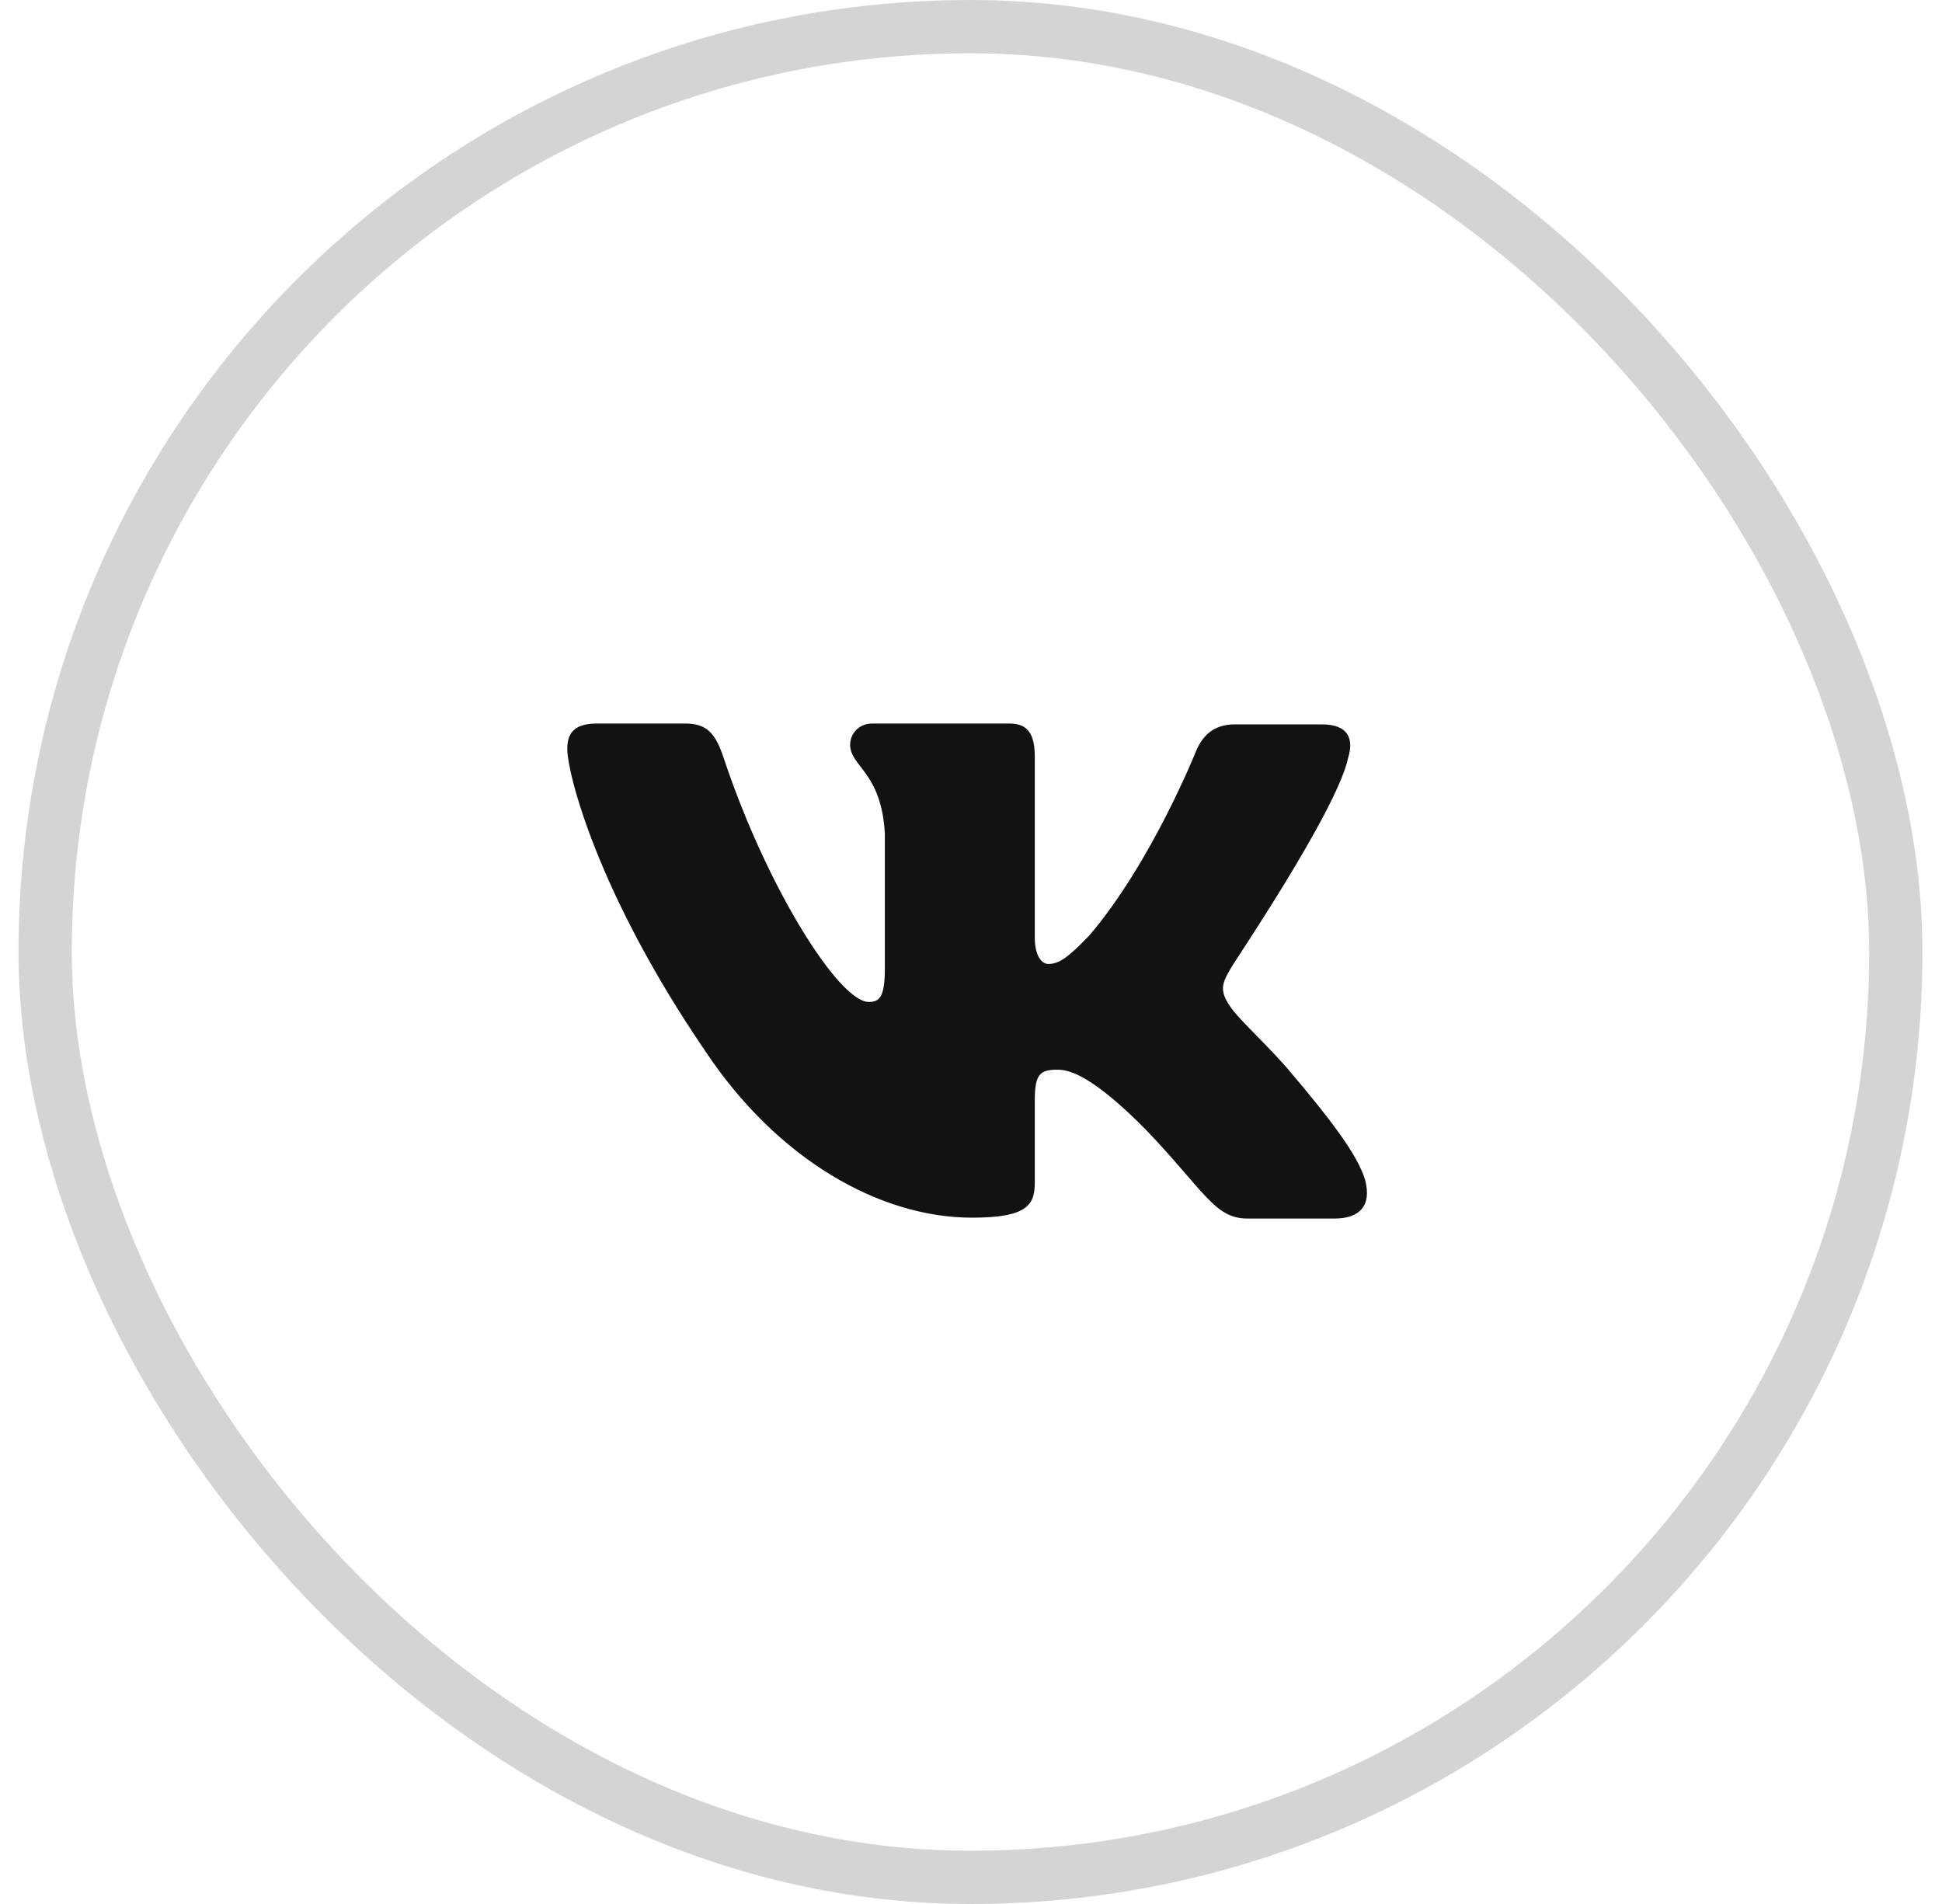
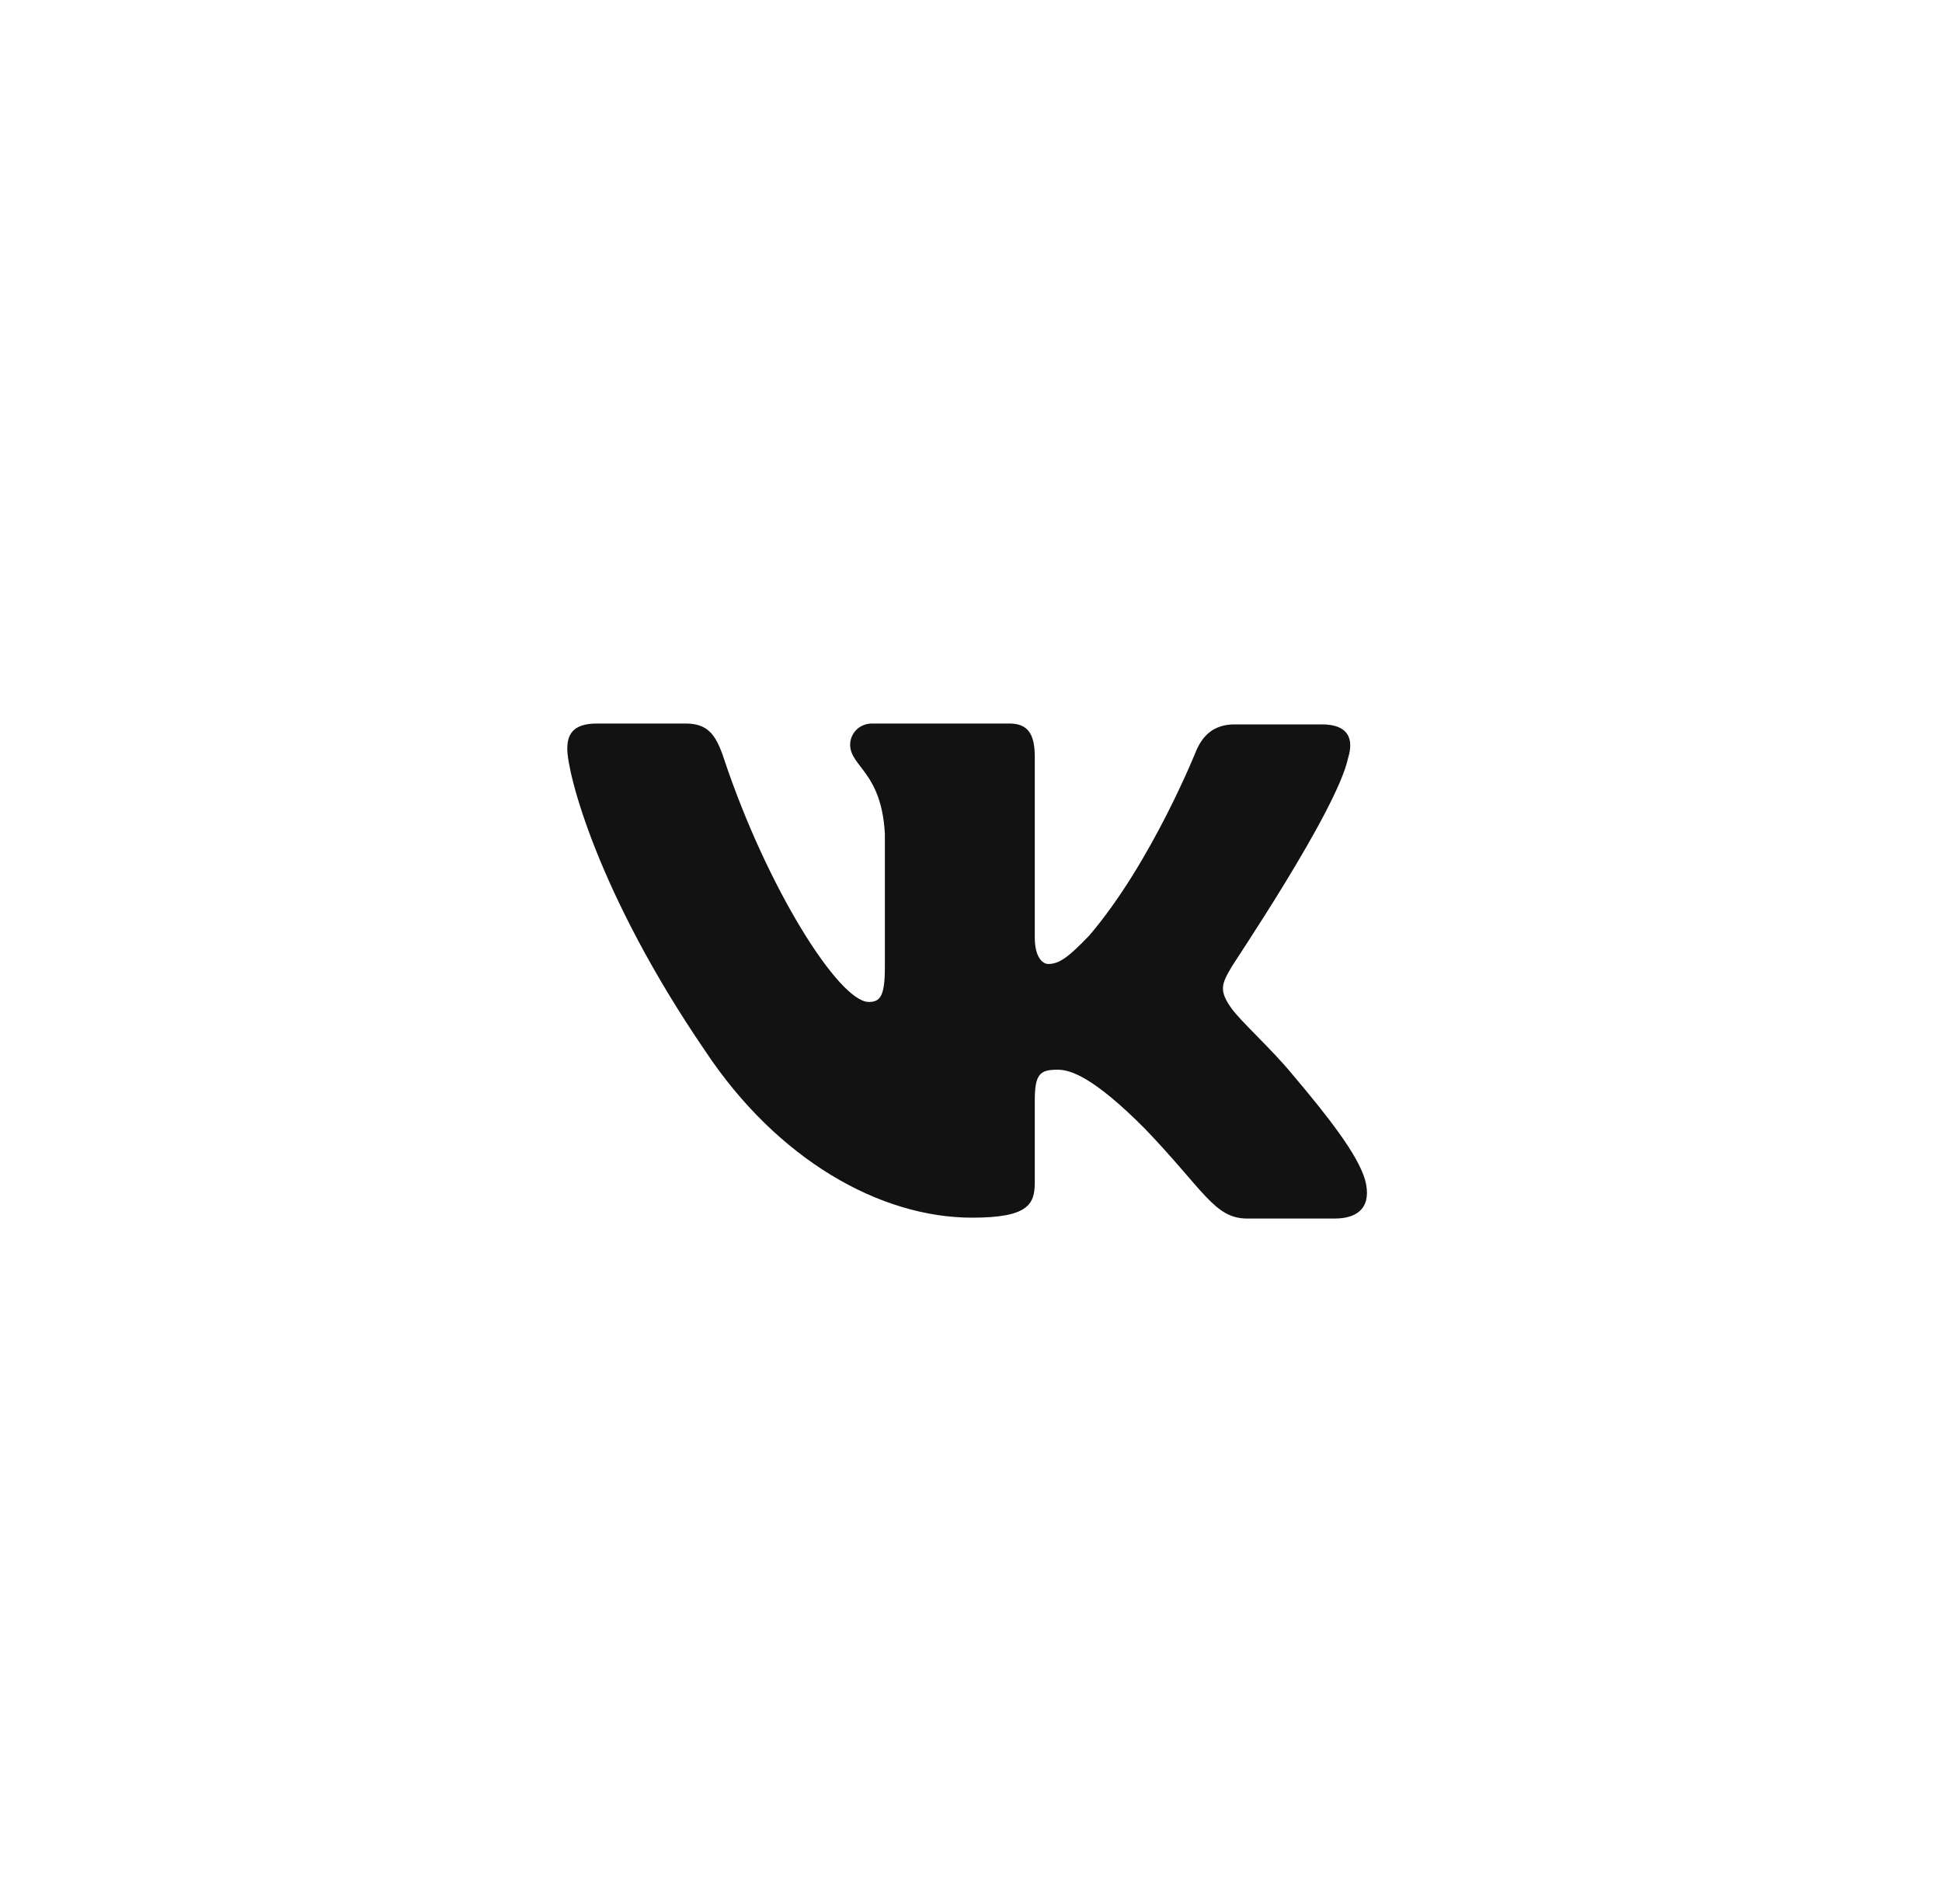
<svg xmlns="http://www.w3.org/2000/svg" width="51" height="50" viewBox="0 0 51 50" fill="none">
-   <rect x="1.186" y="0.7" width="48.601" height="48.601" rx="24.3" stroke="#D4D4D4" stroke-width="1.399" />
  <path fill-rule="evenodd" clip-rule="evenodd" d="M35.404 19.903C35.56 19.394 35.404 19.023 34.715 19.023H32.424C31.846 19.023 31.579 19.348 31.423 19.694C31.423 19.694 30.245 22.655 28.599 24.575C28.065 25.13 27.82 25.315 27.531 25.315C27.375 25.315 27.175 25.13 27.175 24.622V19.879C27.175 19.278 26.997 19 26.508 19H22.905C22.549 19 22.326 19.278 22.326 19.555C22.326 20.133 23.149 20.273 23.238 21.892V25.41C23.238 26.173 23.107 26.312 22.815 26.312C22.037 26.312 20.147 23.328 19.013 19.928C18.792 19.255 18.568 19 17.99 19H15.677C15.01 19 14.898 19.324 14.898 19.671C14.898 20.296 15.677 23.441 18.524 27.605C20.414 30.449 23.105 31.977 25.529 31.977C26.997 31.977 27.175 31.63 27.175 31.052V28.9C27.175 28.206 27.309 28.091 27.776 28.091C28.109 28.091 28.71 28.276 30.067 29.641C31.623 31.26 31.89 32 32.758 32H35.048C35.716 32 36.027 31.653 35.849 30.982C35.649 30.311 34.893 29.34 33.914 28.183C33.38 27.536 32.58 26.819 32.335 26.472C32.002 26.009 32.09 25.824 32.335 25.408C32.313 25.408 35.115 21.29 35.404 19.901" fill="#121212" />
</svg>